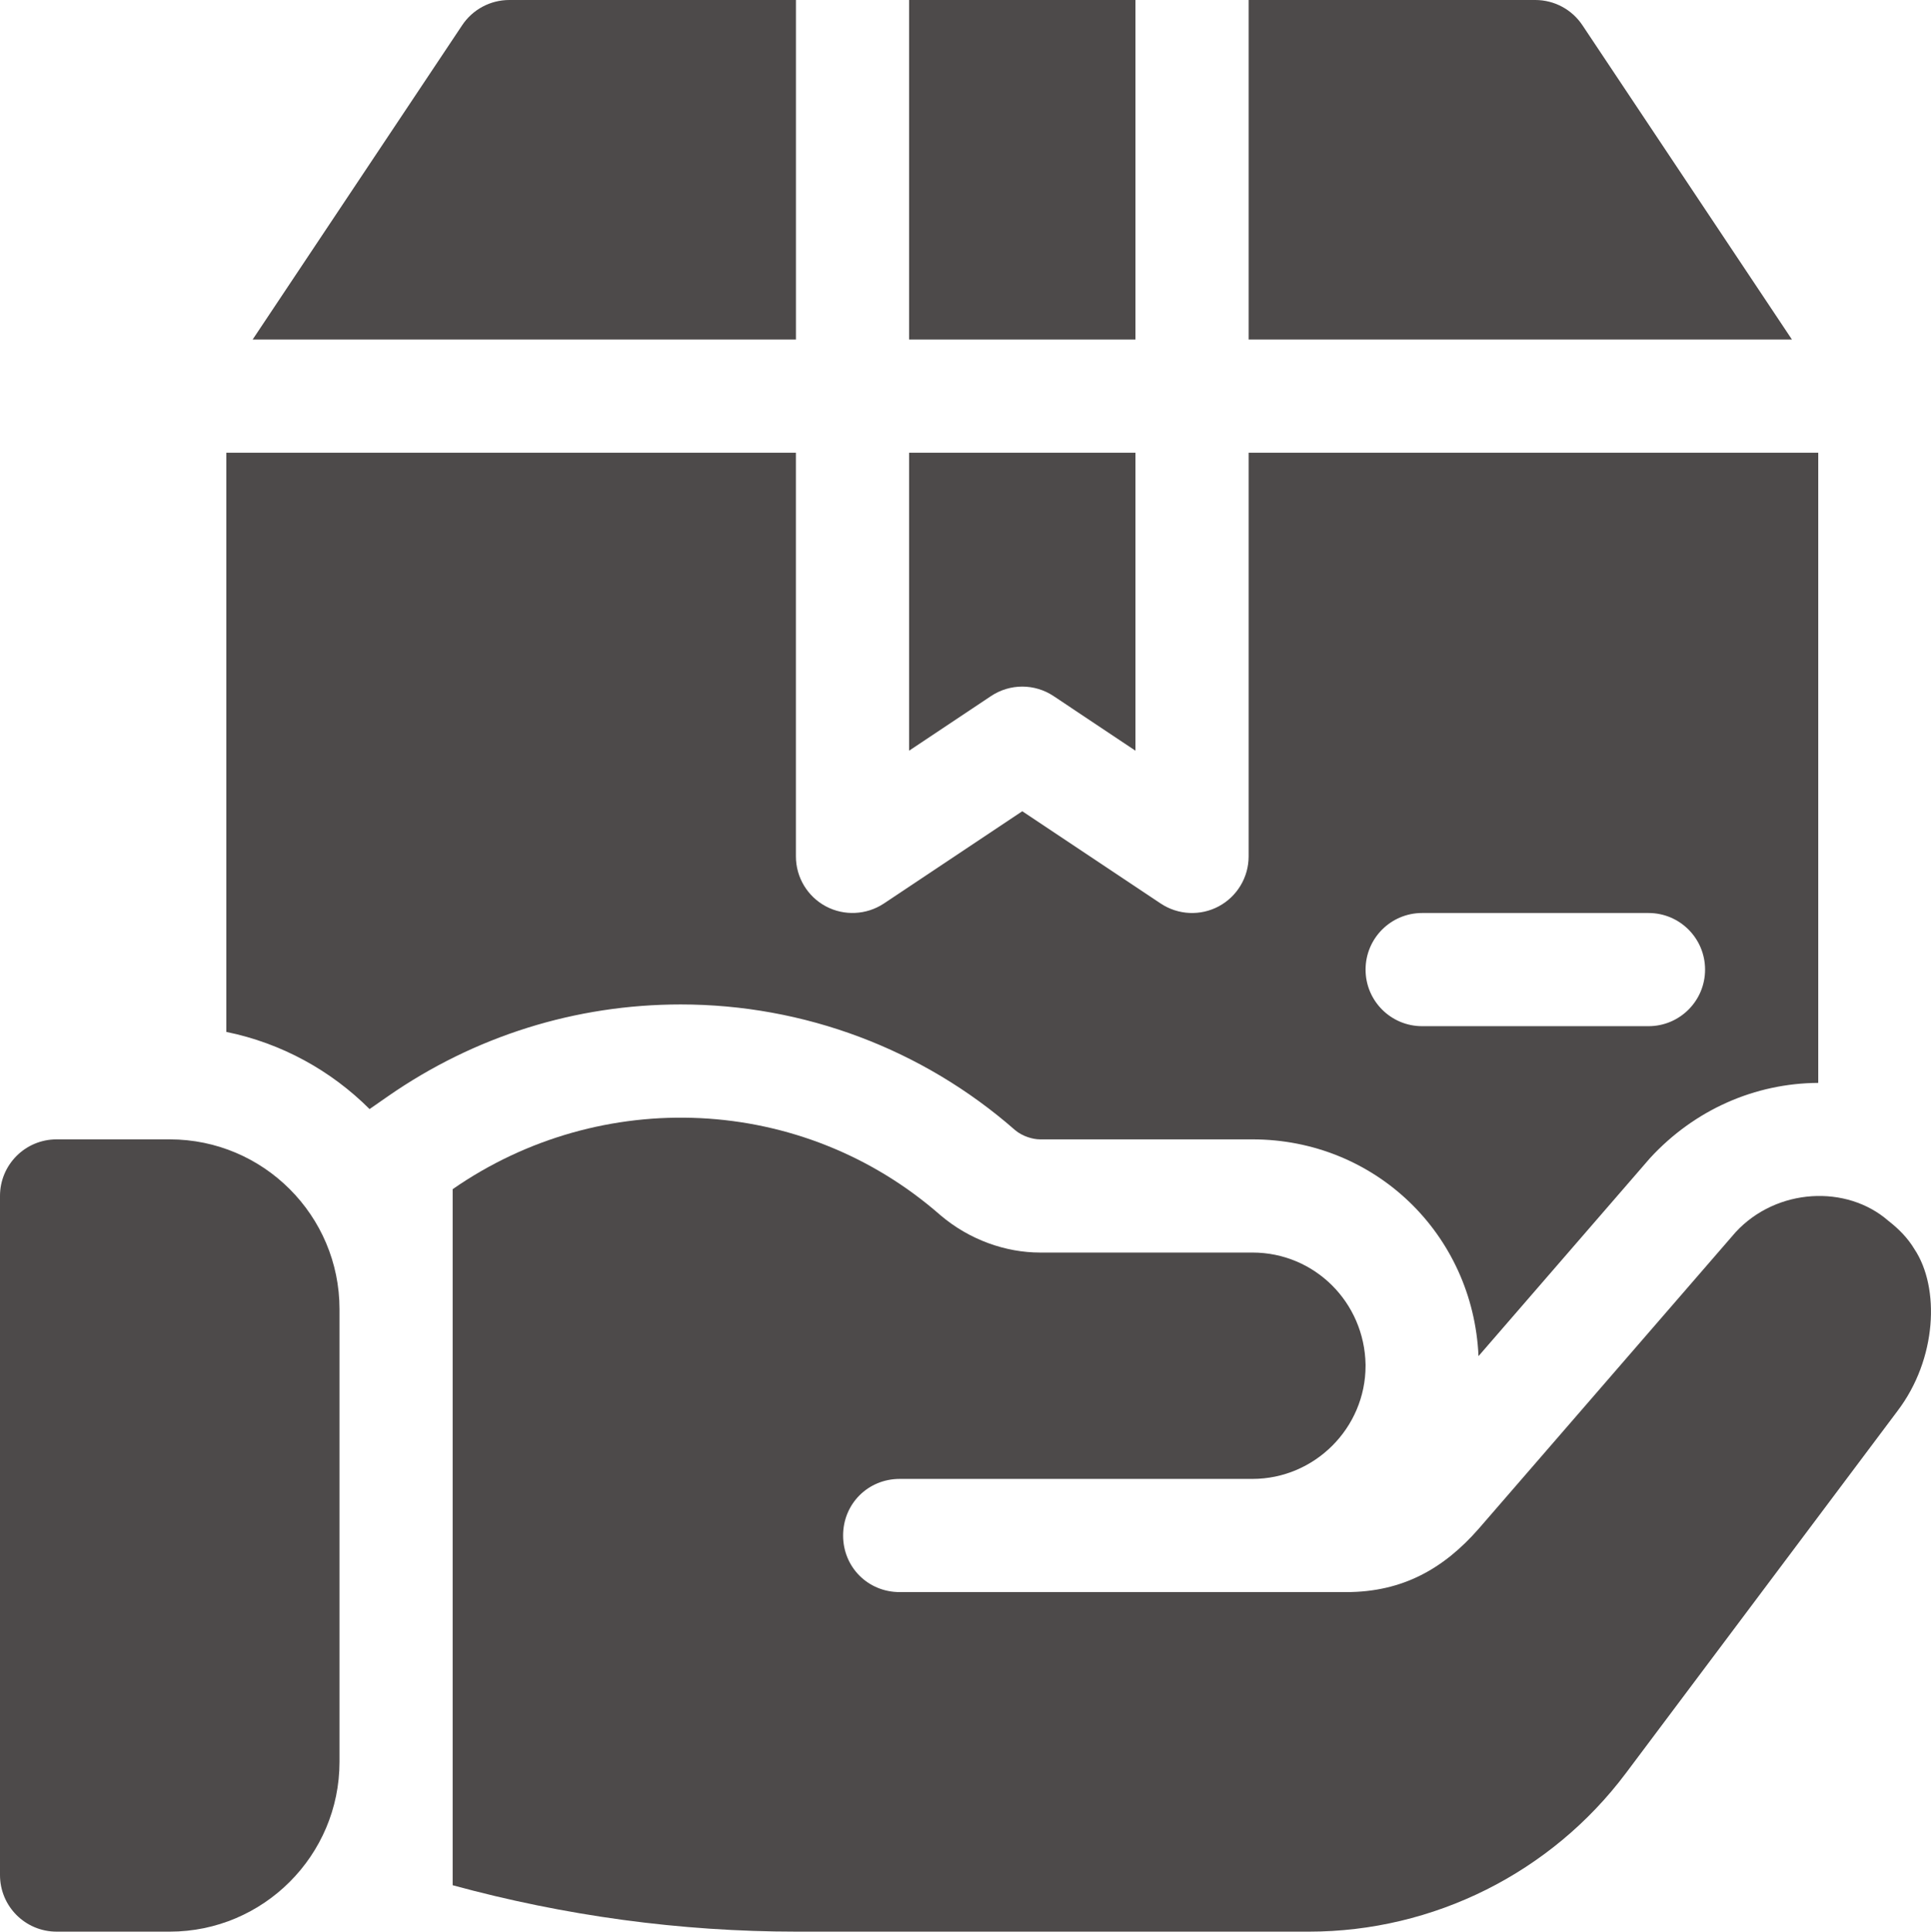
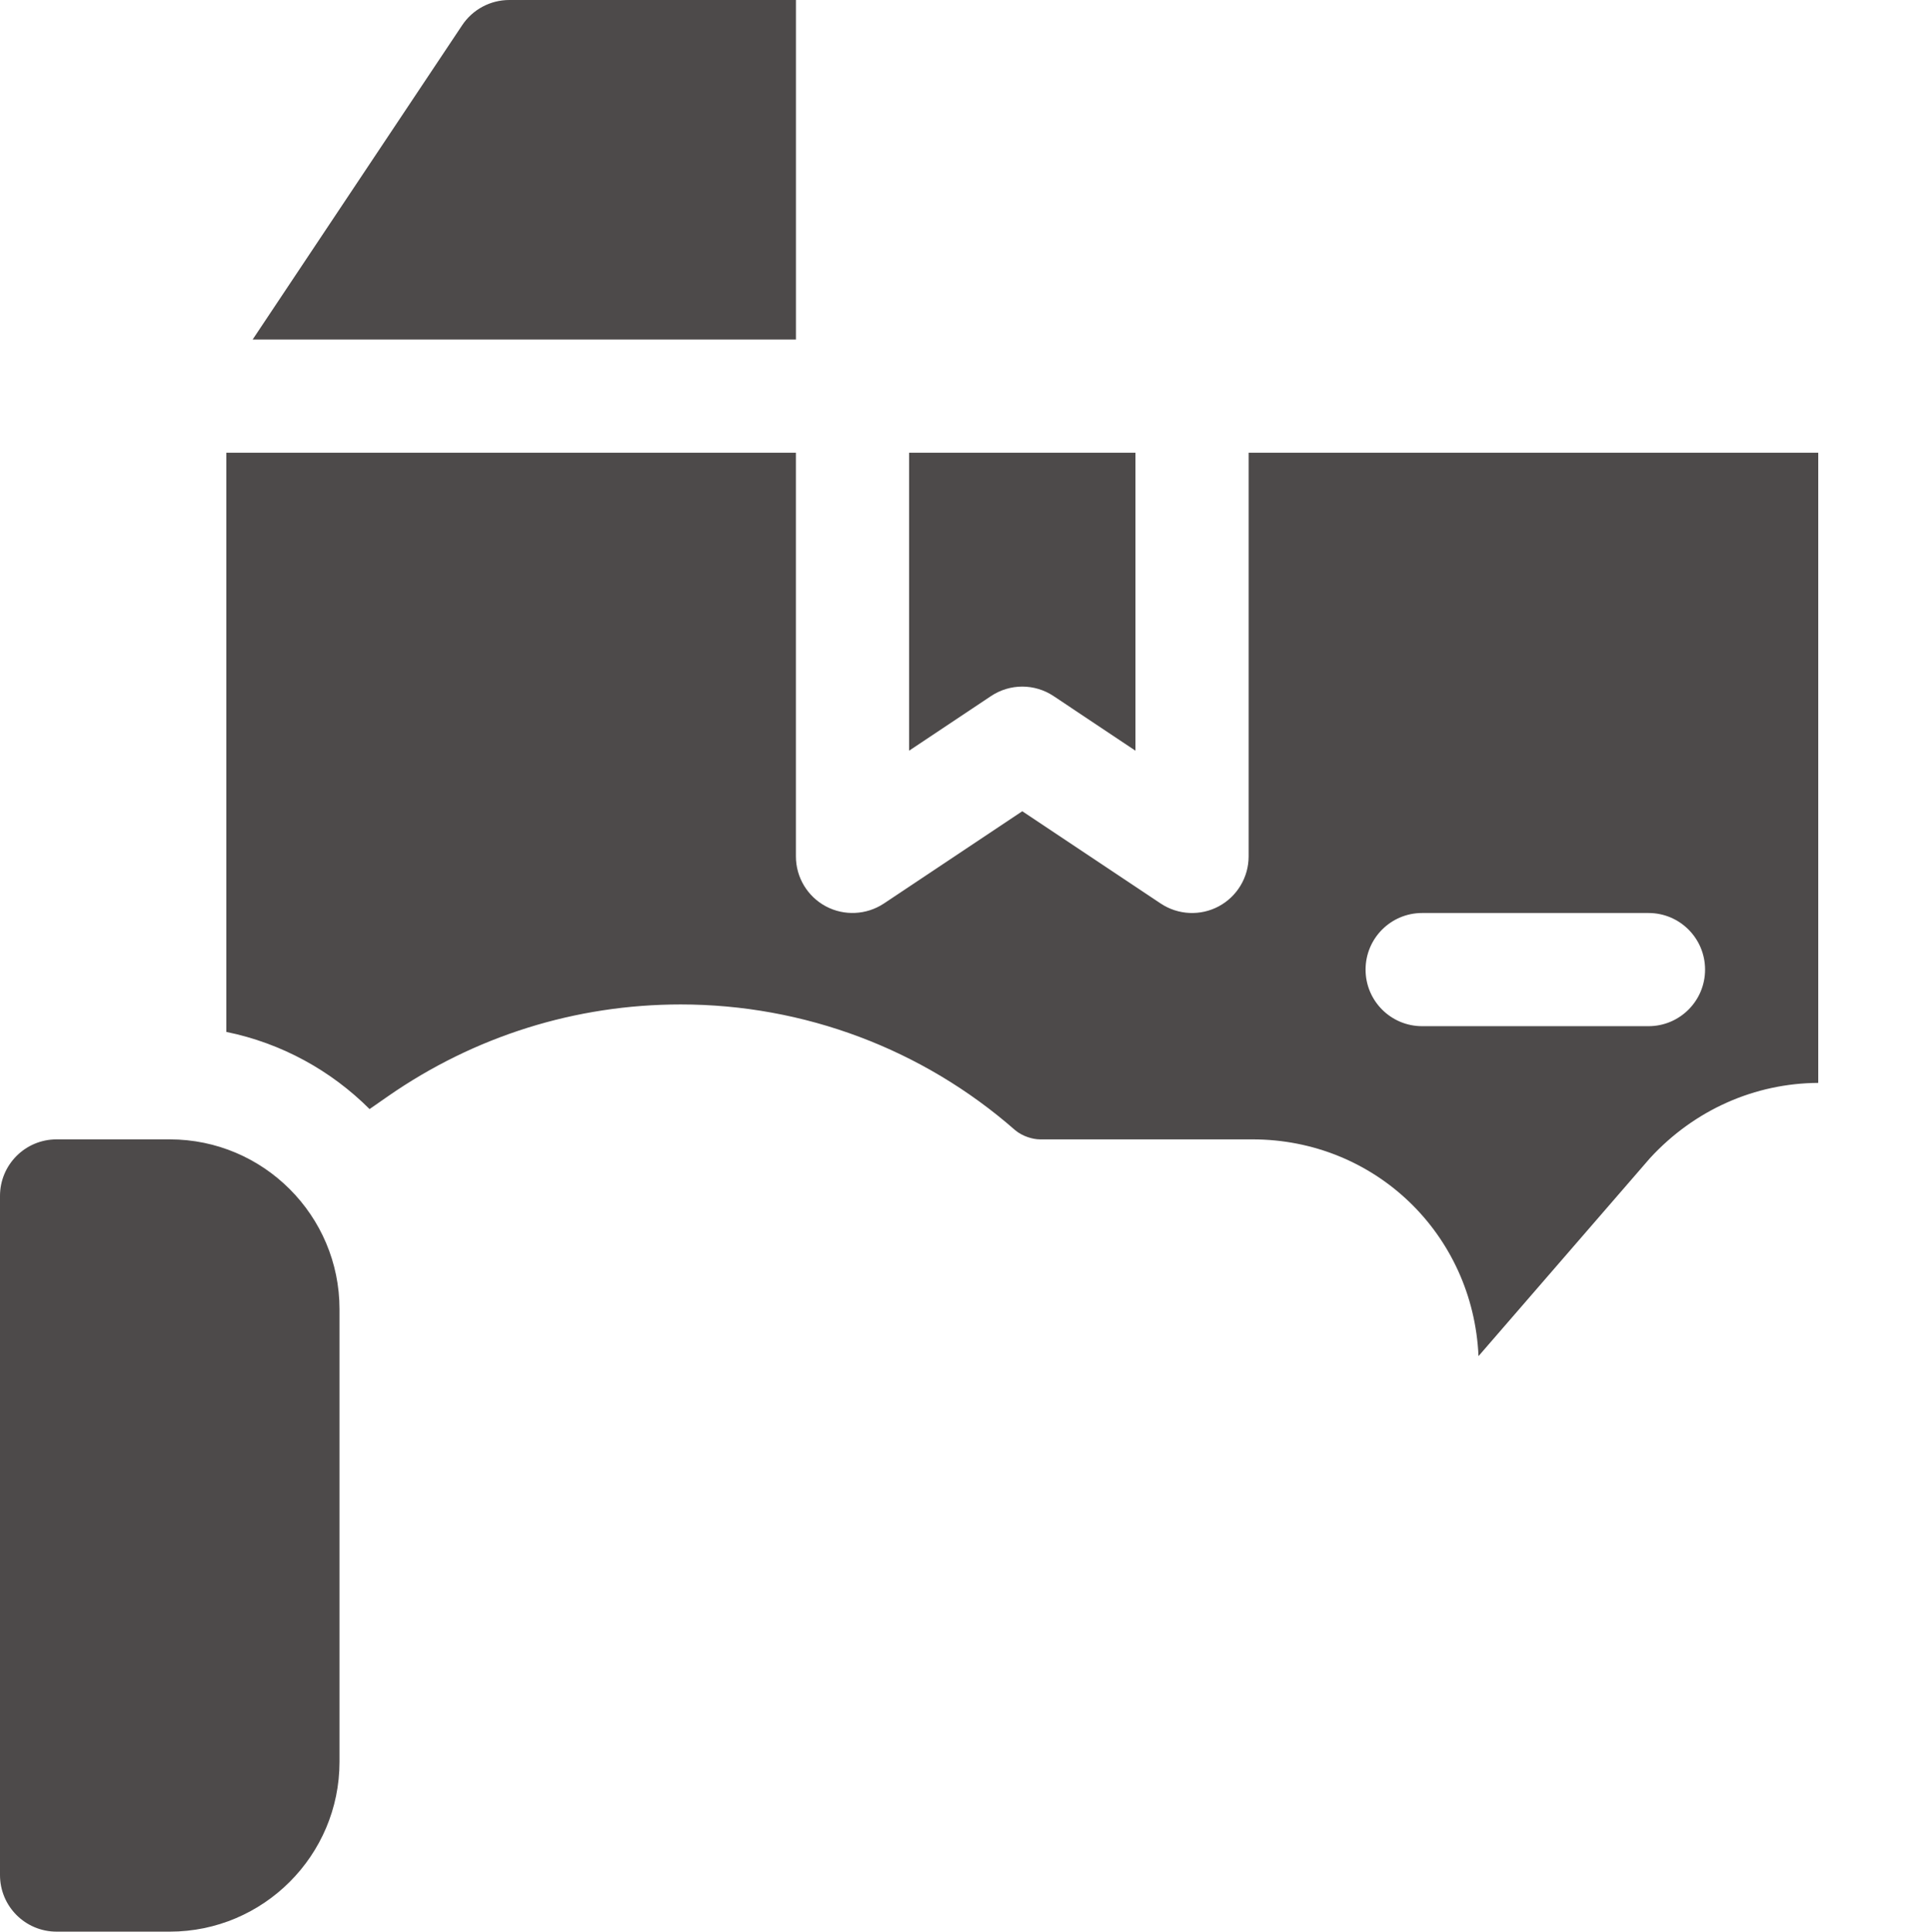
<svg xmlns="http://www.w3.org/2000/svg" id="_圖層_2" data-name="圖層 2" viewBox="0 0 511.89 512">
  <defs>
    <style>
      .cls-1 {
        fill: #4d4a4a;
      }
    </style>
  </defs>
  <g id="Layer_1" data-name="Layer 1">
    <g>
      <path class="cls-1" d="M45,302H15c-8.29,0-15,6.71-15,15v180c0,8.29,6.71,15,15,15h30c24.81,0,45-20.19,45-45v-120c0-24.81-20.18-45-45-45Z" />
-       <path class="cls-1" d="M507.5,331.1c-1.8-3-4.2-5.4-6.9-7.5-11.05-9.66-29.65-8.75-40.5,3l-68.1,78.6c-9.26,10.58-20.18,16.8-35.1,16.8h-118.4c-8.4,0-15-6.6-15-15s6.6-15,15-15h93.5c16.5,0,30-13.5,30-30v-.3c-.3-16.5-13.5-29.7-30-29.7h-56.3c-9,0-18.64-3.3-26.4-9.9-36.6-32.1-90-34.2-129.3-6.9v184.5c29.7,8.1,60.3,12.3,91.2,12.3h135.8c33,0,64.2-15.6,84-42l72-96c10.5-13.79,11.29-32.7,4.5-42.9Z" />
      <path class="cls-1" d="M241,120v78.98l21.68-14.46c5.04-3.37,11.6-3.37,16.64,0l21.68,14.46V120h-60Z" />
-       <path class="cls-1" d="M419.48,6.68c-2.78-4.17-7.47-6.68-12.48-6.68h-76V90h144.03L419.48,6.68Z" />
-       <rect class="cls-1" x="241" width="60" height="90" />
      <path class="cls-1" d="M331,120v107c0,5.54-3.05,10.62-7.92,13.23-4.82,2.58-10.75,2.35-15.4-.75l-36.68-24.45-36.68,24.45c-4.6,3.05-10.53,3.35-15.4,.75-4.88-2.61-7.93-7.69-7.93-13.23V120H60v153.52c14.66,2.99,27.77,10.26,37.97,20.45l4.9-3.41c22.91-15.91,49.73-24.32,77.58-24.32,32.67,0,64.13,11.82,88.63,33.3,2.05,1.73,4.82,2.46,6.62,2.46h56.3c32.48,0,58.49,25.09,59.94,57.45l45.48-52.5c11.84-12.85,27.85-19.83,44.58-19.92V120h-151Zm106,152h-60c-8.29,0-15-6.71-15-15s6.71-15,15-15h60c8.29,0,15,6.71,15,15s-6.71,15-15,15Z" />
      <path class="cls-1" d="M135,0c-5.01,0-9.7,2.51-12.48,6.68l-55.55,83.32H211V0h-76Z" />
    </g>
  </g>
</svg>